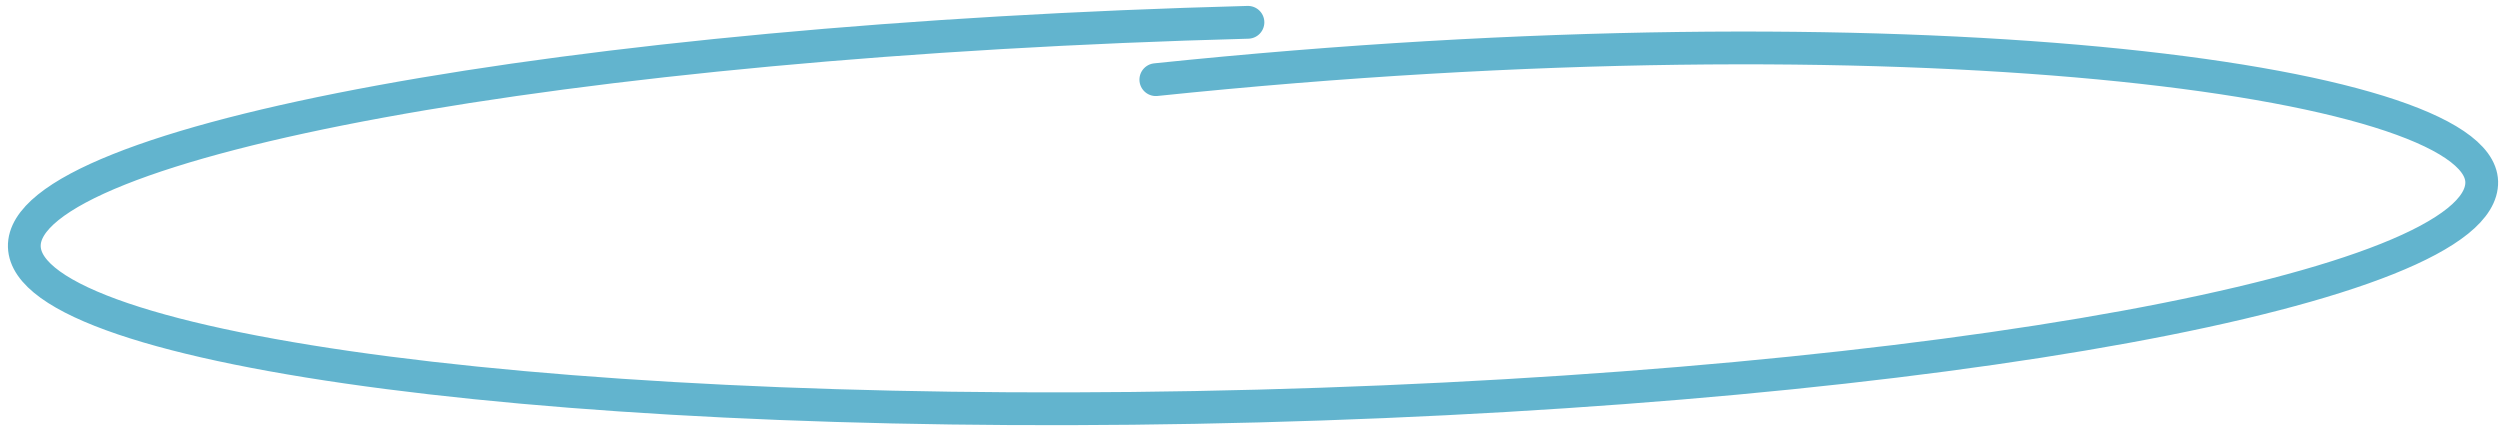
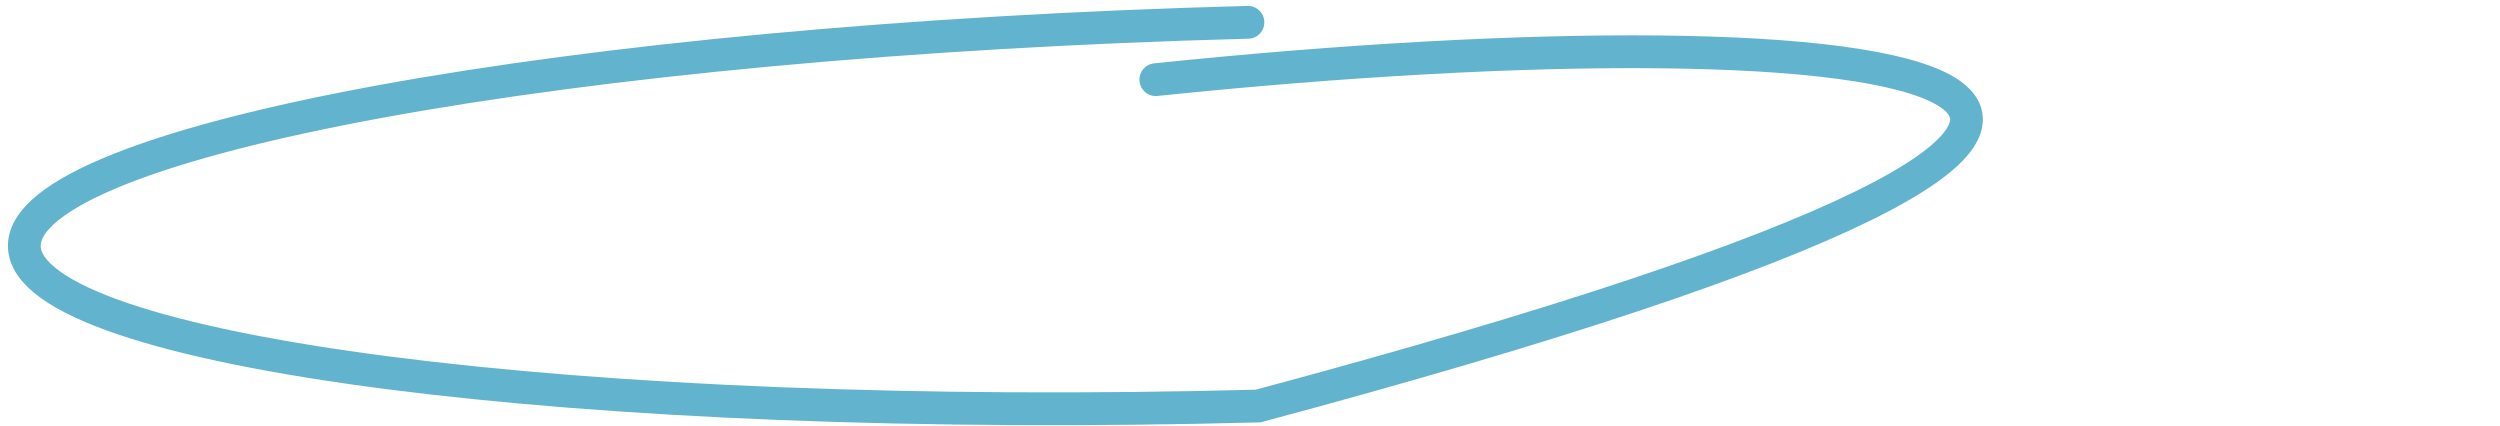
<svg xmlns="http://www.w3.org/2000/svg" width="305" height="52" viewBox="0 0 305 52" fill="none">
-   <path d="M152.25 2.722C69.462 4.91 2.626 17.163 2.967 30.09C3.309 43.017 70.699 51.723 153.487 49.536C236.275 47.348 303.111 35.095 302.769 22.168C302.438 9.649 232.381 0.233 141.011 9.718" stroke="#62B4CE" stroke-width="4" stroke-linecap="round" />
+   <path d="M152.25 2.722C69.462 4.91 2.626 17.163 2.967 30.09C3.309 43.017 70.699 51.723 153.487 49.536C302.438 9.649 232.381 0.233 141.011 9.718" stroke="#62B4CE" stroke-width="4" stroke-linecap="round" />
</svg>